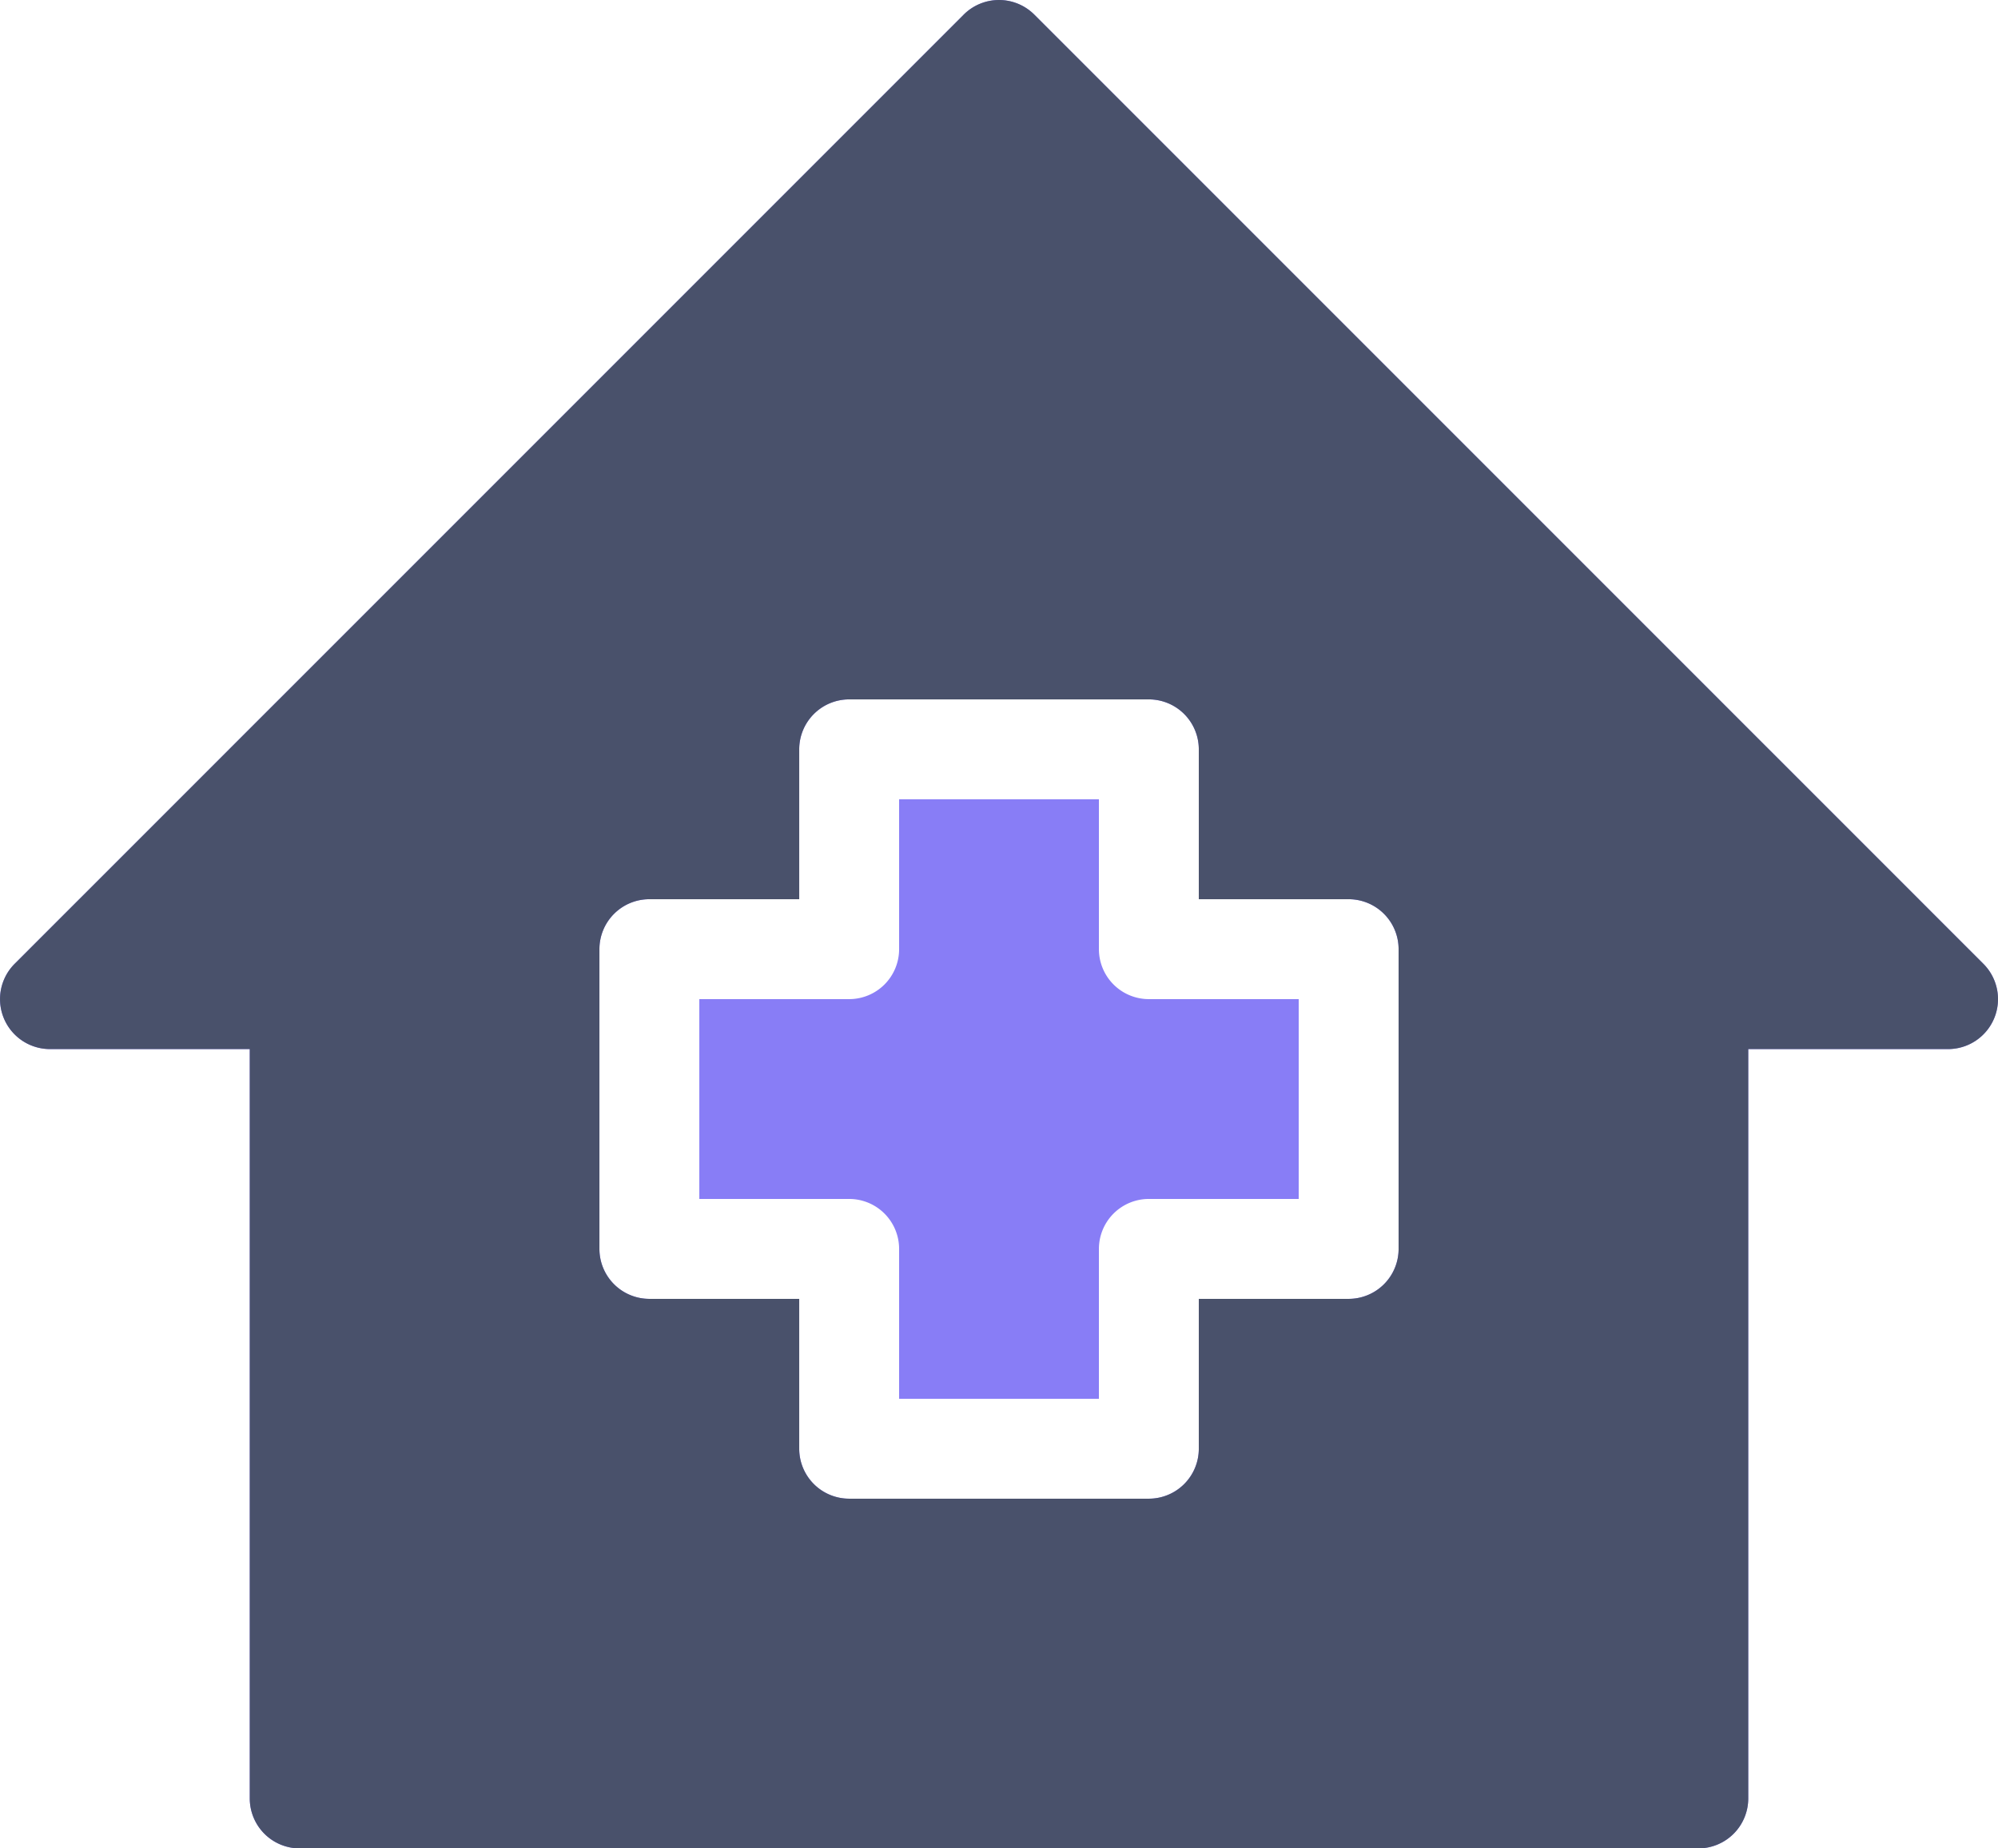
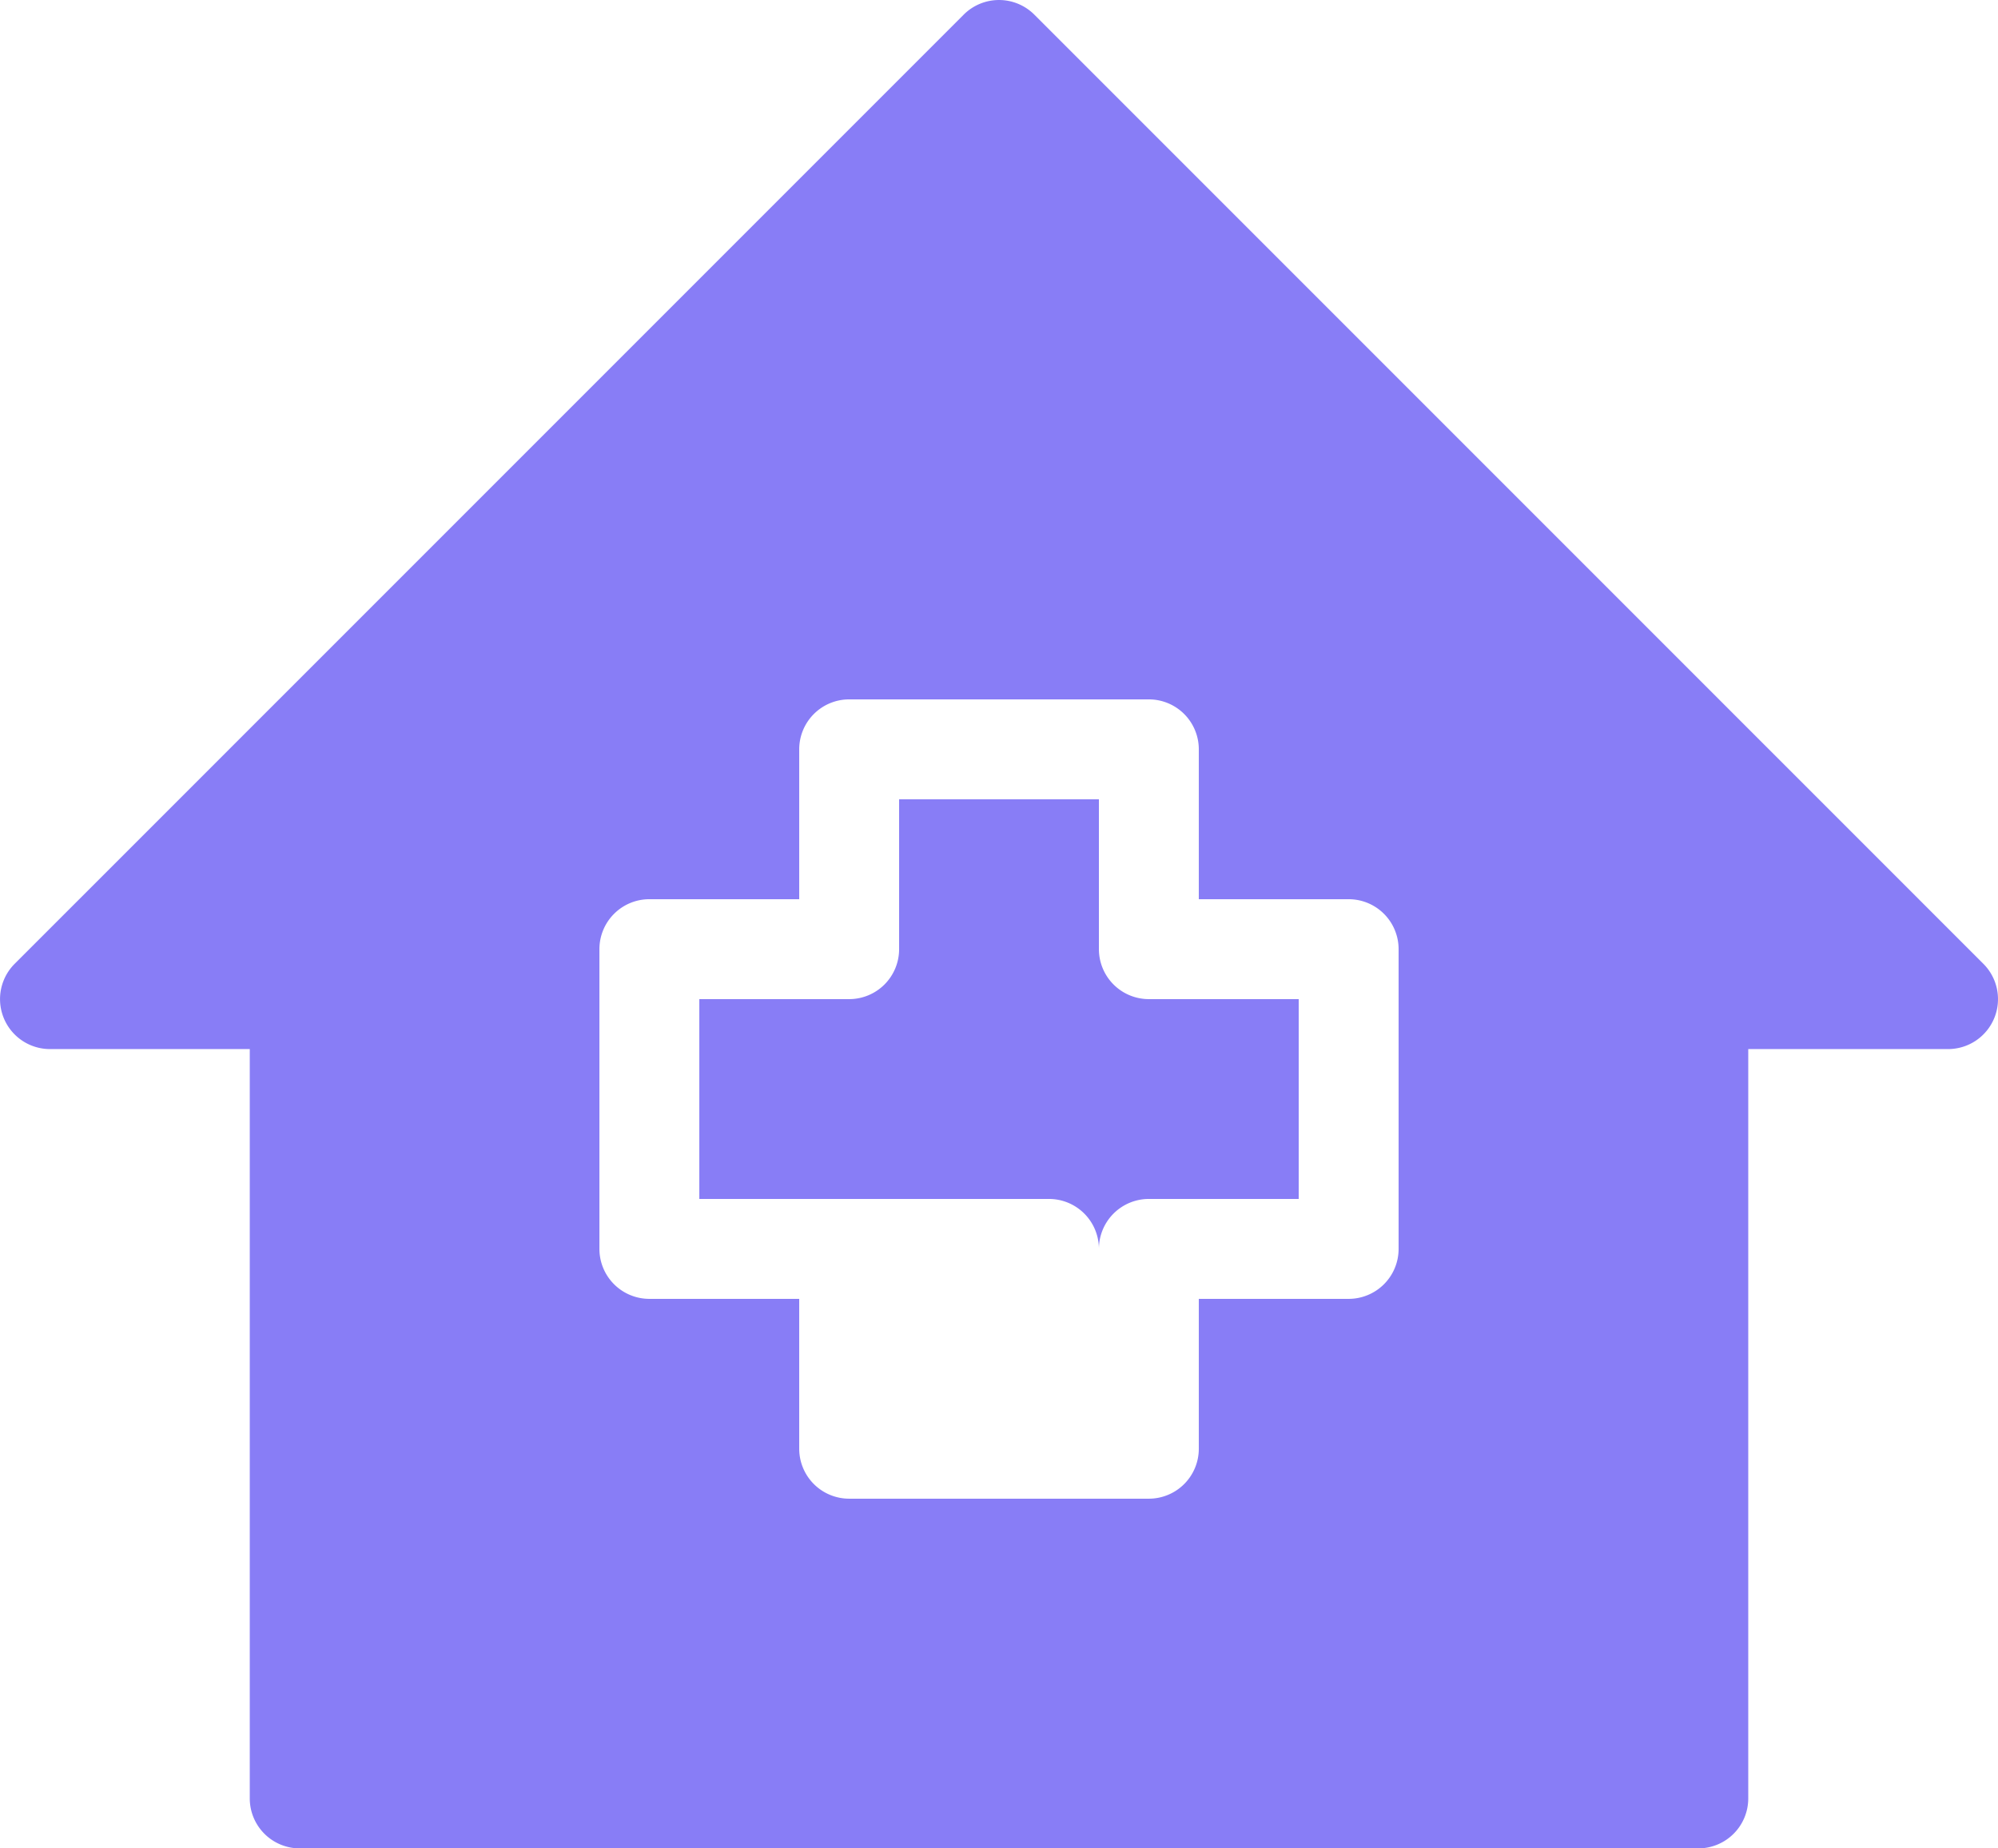
<svg xmlns="http://www.w3.org/2000/svg" width="80.001" height="74" viewBox="0 0 80.001 74">
  <g id="Group_457" data-name="Group 457" transform="translate(16564.001 -19830)">
    <g id="noun-hospital-4848914" transform="translate(-16574 19817)">
-       <path id="Path_3656" data-name="Path 3656" d="M56,53h6v8H56a2,2,0,0,0-2,2v6H46V63a2,2,0,0,0-2-2H38V53h6a2,2,0,0,0,2-2V45h8v6A2,2,0,0,0,56,53Zm33.848.765A2,2,0,0,1,88,55H80V85a2,2,0,0,1-2,2H22a2,2,0,0,1-2-2V55H12a2,2,0,0,1-1.414-3.414l38-38a2,2,0,0,1,2.828,0l38,38A2,2,0,0,1,89.848,53.765ZM66,51a2,2,0,0,0-2-2H58V43a2,2,0,0,0-2-2H44a2,2,0,0,0-2,2v6H36a2,2,0,0,0-2,2V63a2,2,0,0,0,2,2h6v6a2,2,0,0,0,2,2H56a2,2,0,0,0,2-2V65h6a2,2,0,0,0,2-2Z" fill="#887df6" />
+       <path id="Path_3656" data-name="Path 3656" d="M56,53h6v8H56a2,2,0,0,0-2,2v6V63a2,2,0,0,0-2-2H38V53h6a2,2,0,0,0,2-2V45h8v6A2,2,0,0,0,56,53Zm33.848.765A2,2,0,0,1,88,55H80V85a2,2,0,0,1-2,2H22a2,2,0,0,1-2-2V55H12a2,2,0,0,1-1.414-3.414l38-38a2,2,0,0,1,2.828,0l38,38A2,2,0,0,1,89.848,53.765ZM66,51a2,2,0,0,0-2-2H58V43a2,2,0,0,0-2-2H44a2,2,0,0,0-2,2v6H36a2,2,0,0,0-2,2V63a2,2,0,0,0,2,2h6v6a2,2,0,0,0,2,2H56a2,2,0,0,0,2-2V65h6a2,2,0,0,0,2-2Z" fill="#887df6" />
    </g>
    <g id="noun-hospital-4848914-2" data-name="noun-hospital-4848914" transform="translate(-16574 19817)">
-       <path id="Path_3656-2" data-name="Path 3656" d="M89.848,53.765A2,2,0,0,1,88,55H80V85a2,2,0,0,1-2,2H22a2,2,0,0,1-2-2V55H12a2,2,0,0,1-1.414-3.414l38-38a2,2,0,0,1,2.828,0l38,38A2,2,0,0,1,89.848,53.765ZM66,51a2,2,0,0,0-2-2H58V43a2,2,0,0,0-2-2H44a2,2,0,0,0-2,2v6H36a2,2,0,0,0-2,2V63a2,2,0,0,0,2,2h6v6a2,2,0,0,0,2,2H56a2,2,0,0,0,2-2V65h6a2,2,0,0,0,2-2Z" fill="#49516b" />
-     </g>
+       </g>
  </g>
</svg>